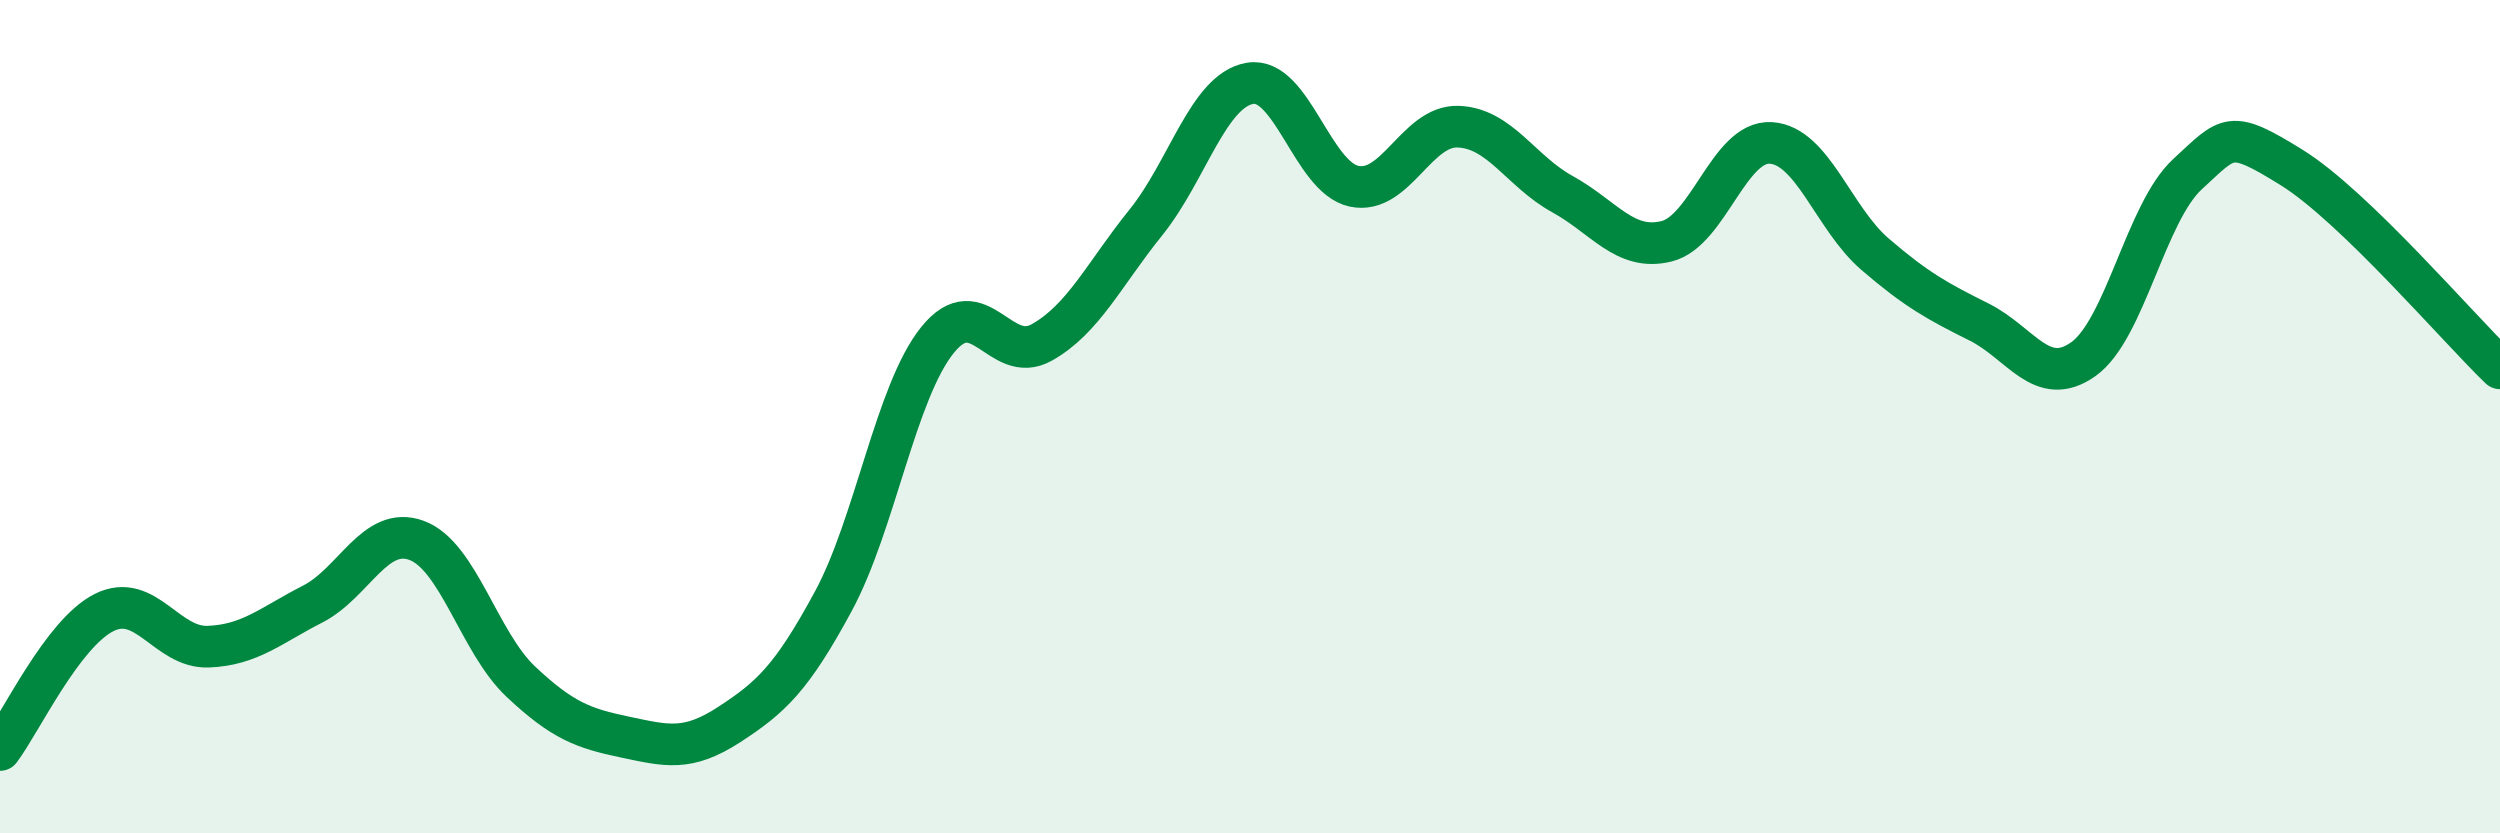
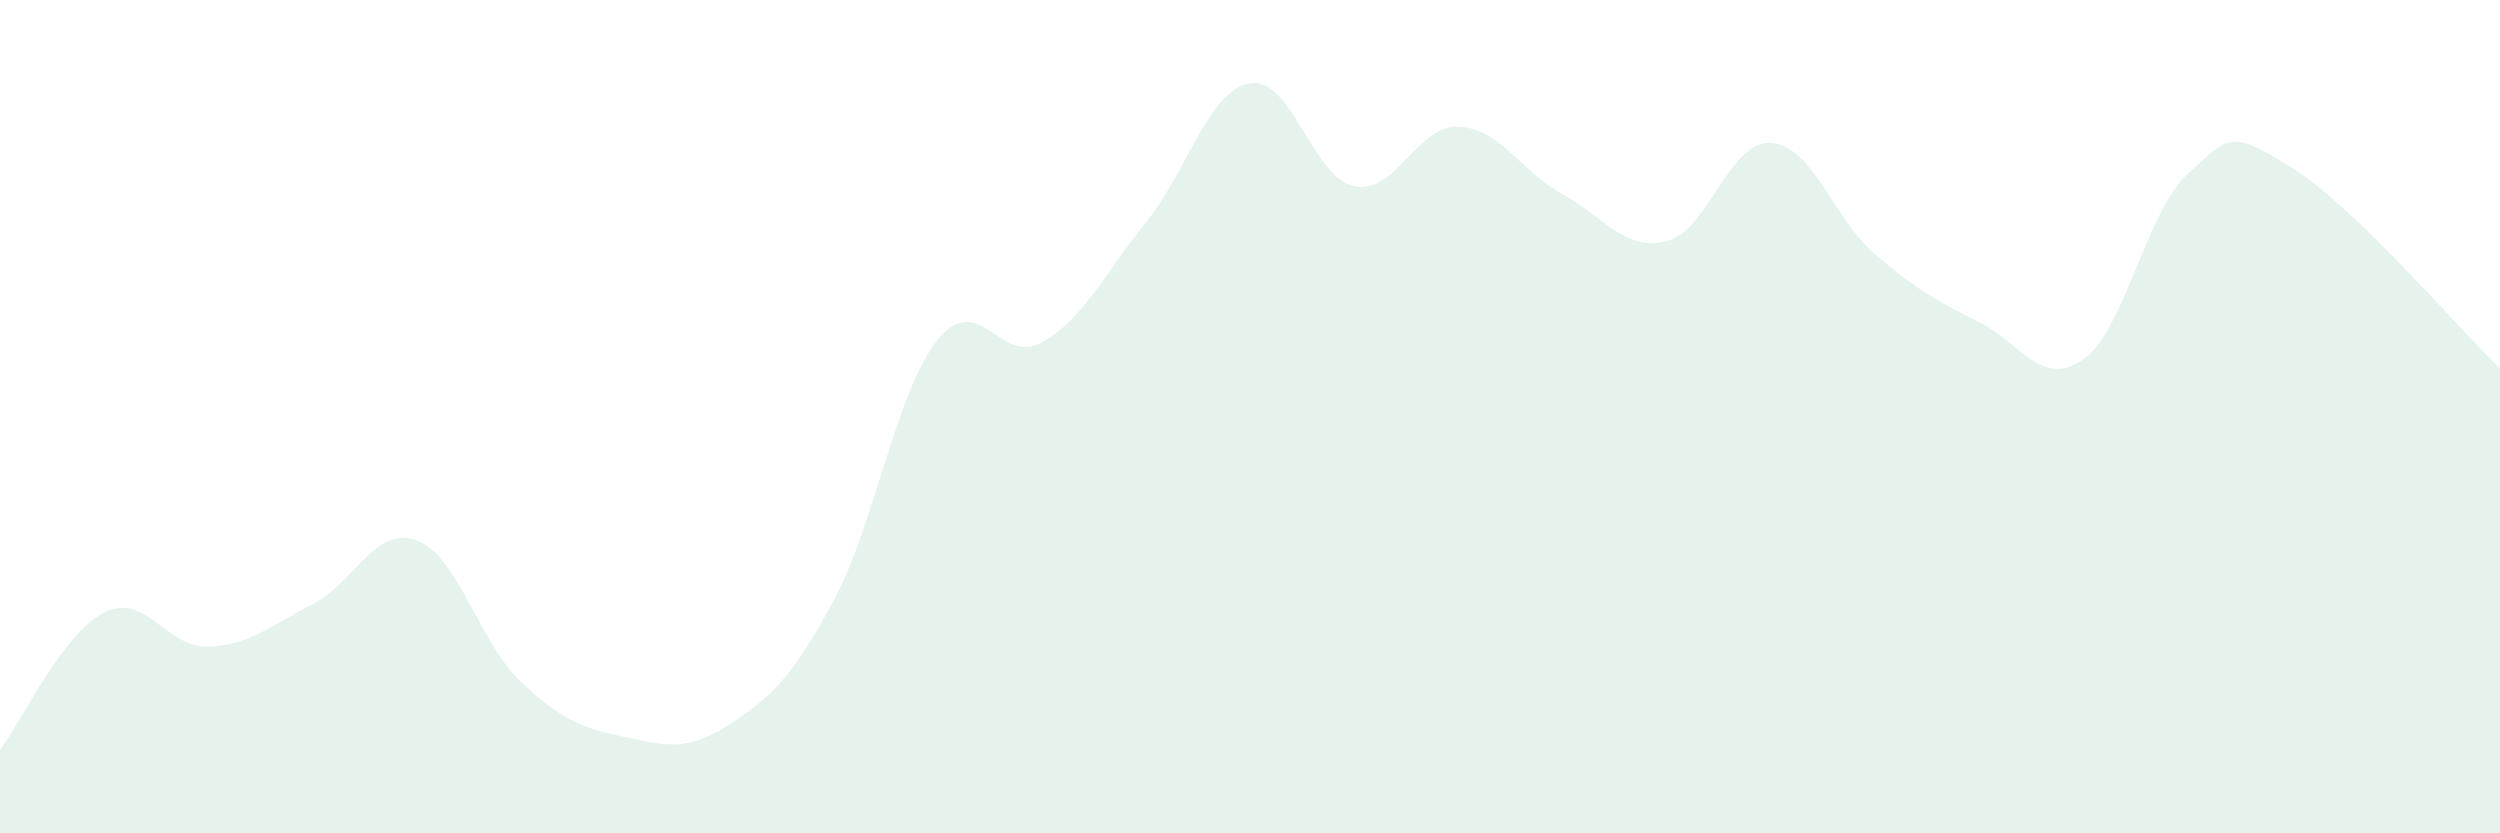
<svg xmlns="http://www.w3.org/2000/svg" width="60" height="20" viewBox="0 0 60 20">
  <path d="M 0,18 C 0.5,17.34 1.5,15.2 2.5,14.7 C 3.5,14.2 4,15.56 5,15.52 C 6,15.48 6.5,15.01 7.5,14.5 C 8.5,13.99 9,12.6 10,12.97 C 11,13.34 11.5,15.42 12.5,16.36 C 13.5,17.3 14,17.48 15,17.69 C 16,17.9 16.5,18.04 17.5,17.39 C 18.5,16.74 19,16.28 20,14.43 C 21,12.58 21.5,9.4 22.5,8.16 C 23.5,6.92 24,8.78 25,8.22 C 26,7.66 26.5,6.58 27.5,5.34 C 28.5,4.1 29,2.17 30,2 C 31,1.83 31.5,4.26 32.5,4.47 C 33.5,4.68 34,3 35,3.04 C 36,3.08 36.5,4.11 37.5,4.66 C 38.5,5.21 39,6.04 40,5.79 C 41,5.54 41.5,3.37 42.5,3.43 C 43.5,3.49 44,5.24 45,6.1 C 46,6.96 46.5,7.23 47.5,7.73 C 48.5,8.23 49,9.33 50,8.62 C 51,7.91 51.5,5.1 52.5,4.18 C 53.5,3.26 53.5,3.09 55,4.02 C 56.5,4.95 59,7.88 60,8.84L60 20L0 20Z" fill="#008740" opacity="0.1" stroke-linecap="round" stroke-linejoin="round" />
-   <path d="M 0,18 C 0.5,17.34 1.5,15.2 2.5,14.7 C 3.5,14.2 4,15.56 5,15.52 C 6,15.48 6.5,15.01 7.5,14.5 C 8.5,13.99 9,12.6 10,12.97 C 11,13.34 11.5,15.42 12.5,16.36 C 13.5,17.3 14,17.48 15,17.69 C 16,17.9 16.5,18.04 17.5,17.39 C 18.5,16.74 19,16.28 20,14.43 C 21,12.58 21.5,9.4 22.5,8.16 C 23.5,6.92 24,8.78 25,8.22 C 26,7.66 26.5,6.58 27.5,5.34 C 28.5,4.1 29,2.17 30,2 C 31,1.83 31.5,4.26 32.5,4.47 C 33.5,4.68 34,3 35,3.04 C 36,3.08 36.5,4.11 37.5,4.66 C 38.5,5.21 39,6.04 40,5.79 C 41,5.54 41.5,3.37 42.5,3.43 C 43.5,3.49 44,5.24 45,6.1 C 46,6.96 46.5,7.23 47.5,7.73 C 48.5,8.23 49,9.33 50,8.62 C 51,7.91 51.5,5.1 52.5,4.18 C 53.5,3.26 53.5,3.09 55,4.02 C 56.5,4.95 59,7.88 60,8.84" stroke="#008740" stroke-width="1" fill="none" stroke-linecap="round" stroke-linejoin="round" />
</svg>